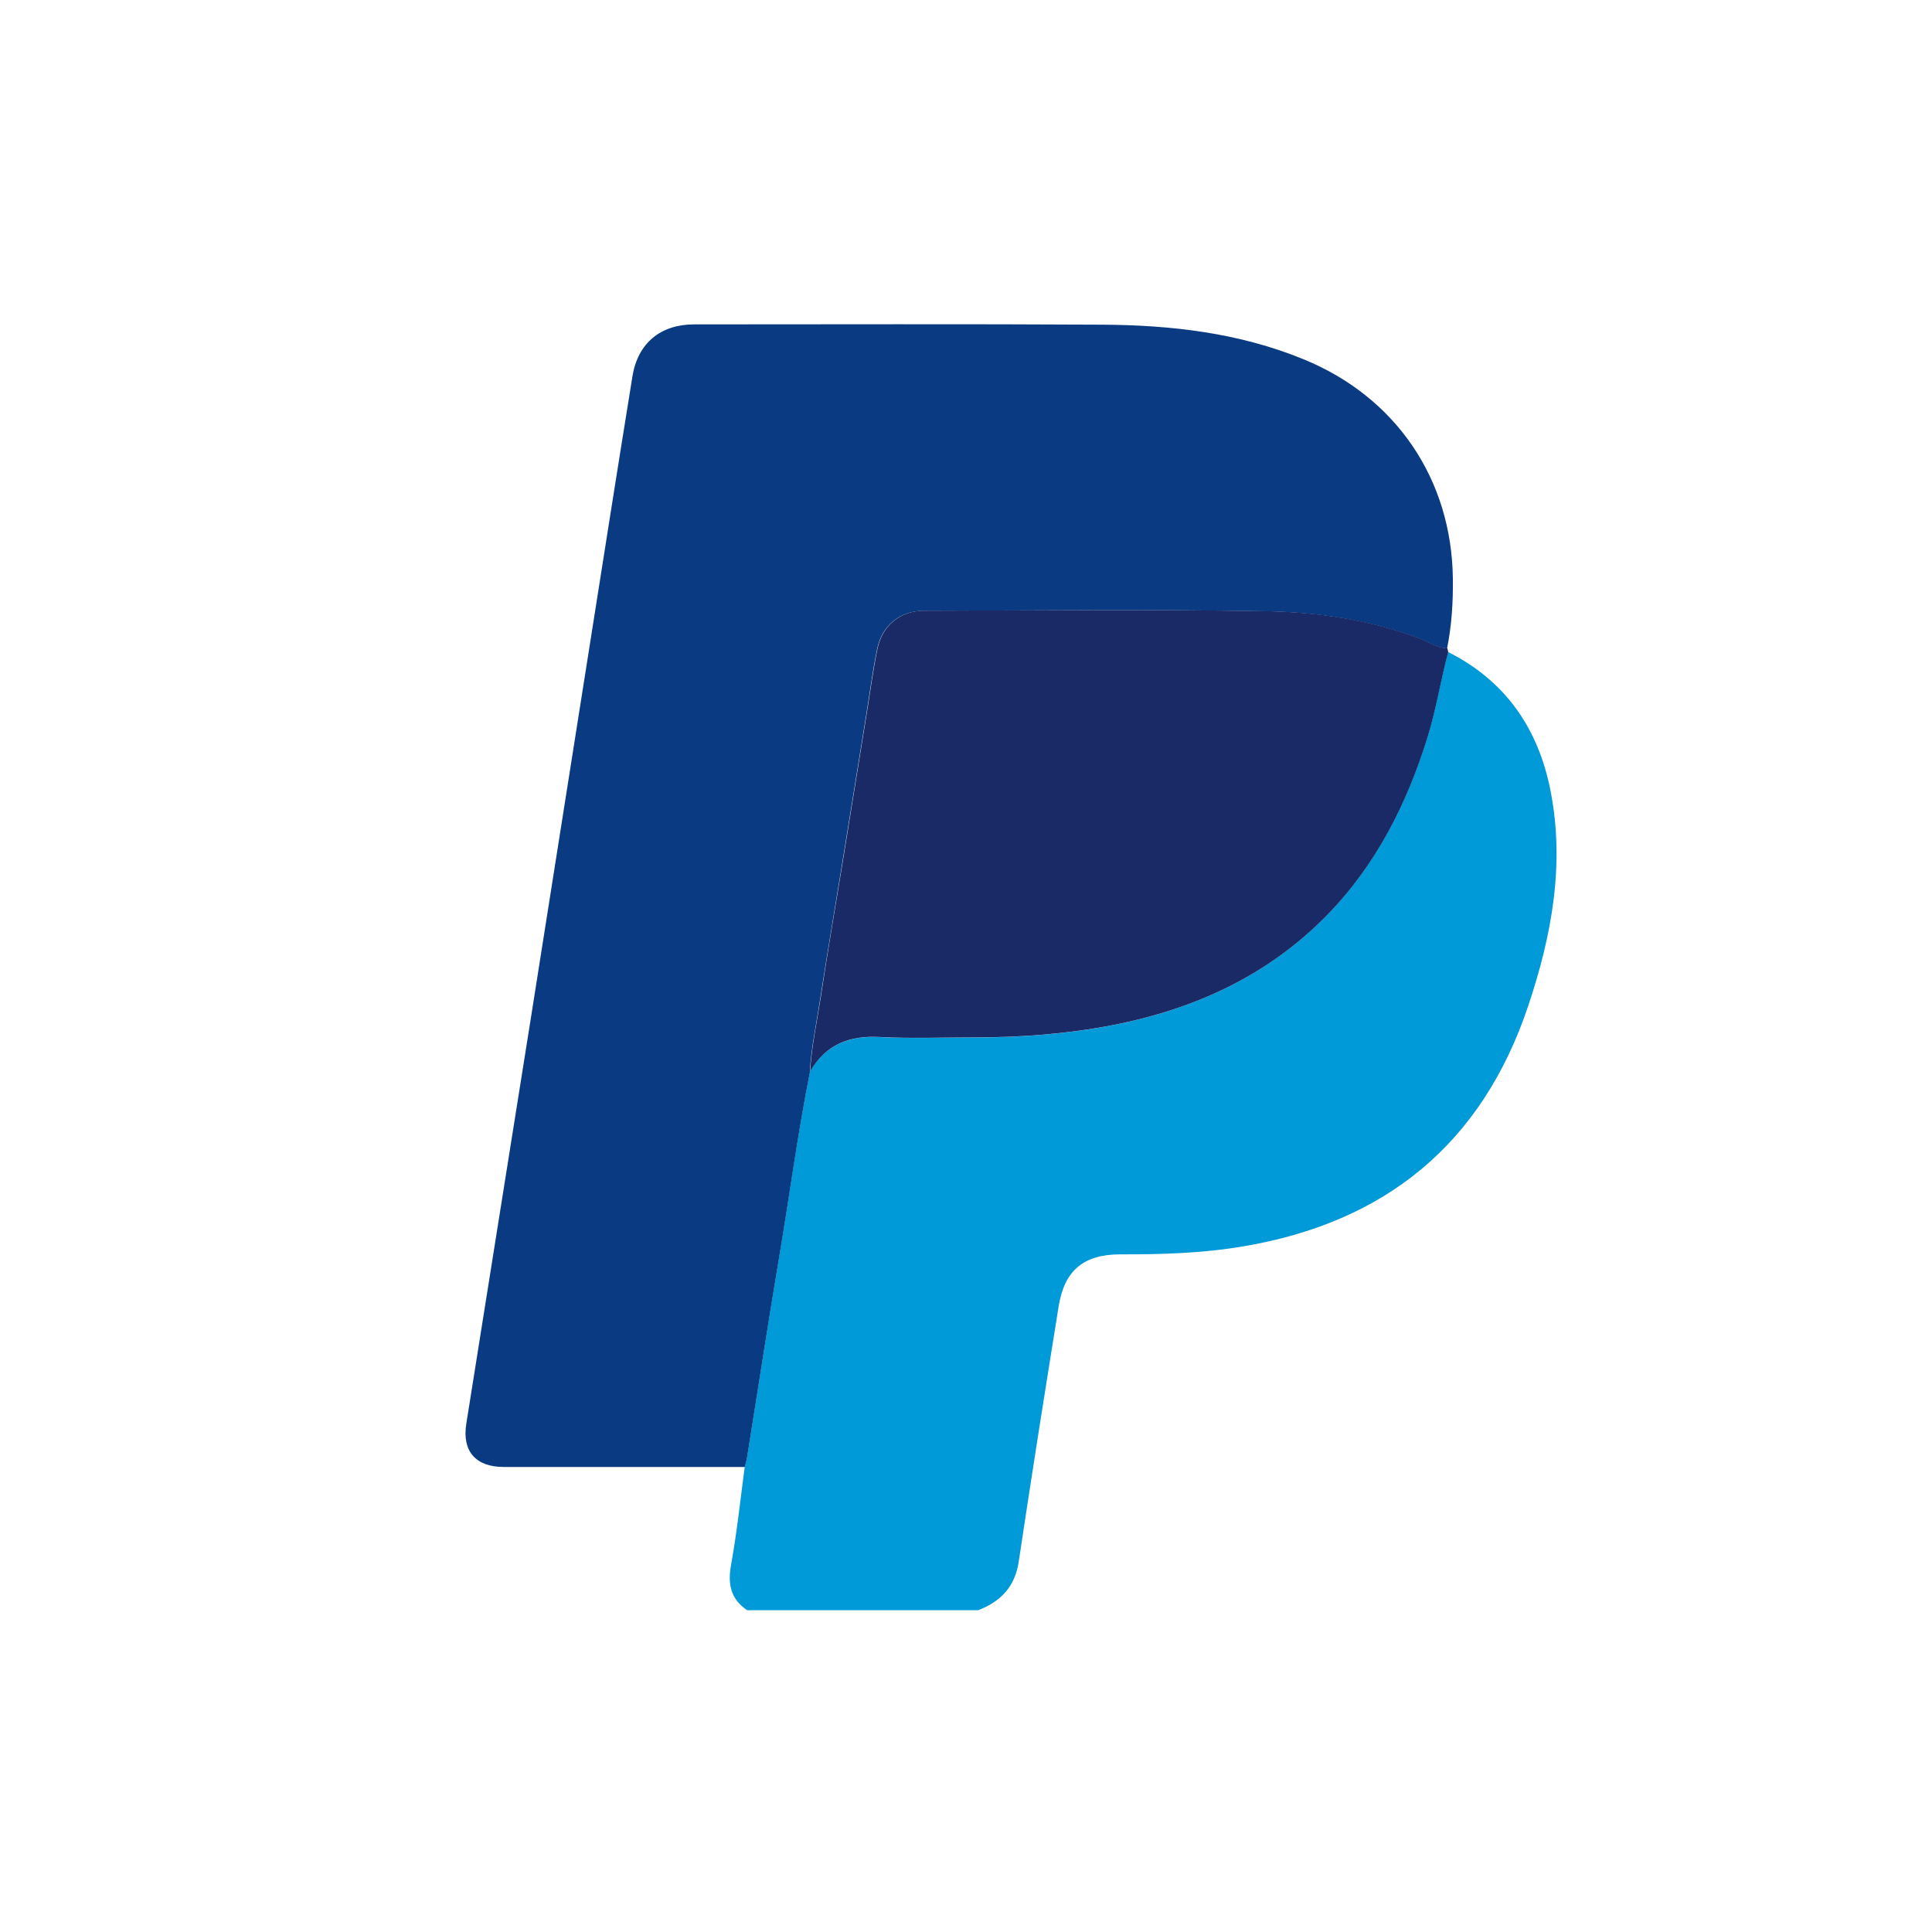
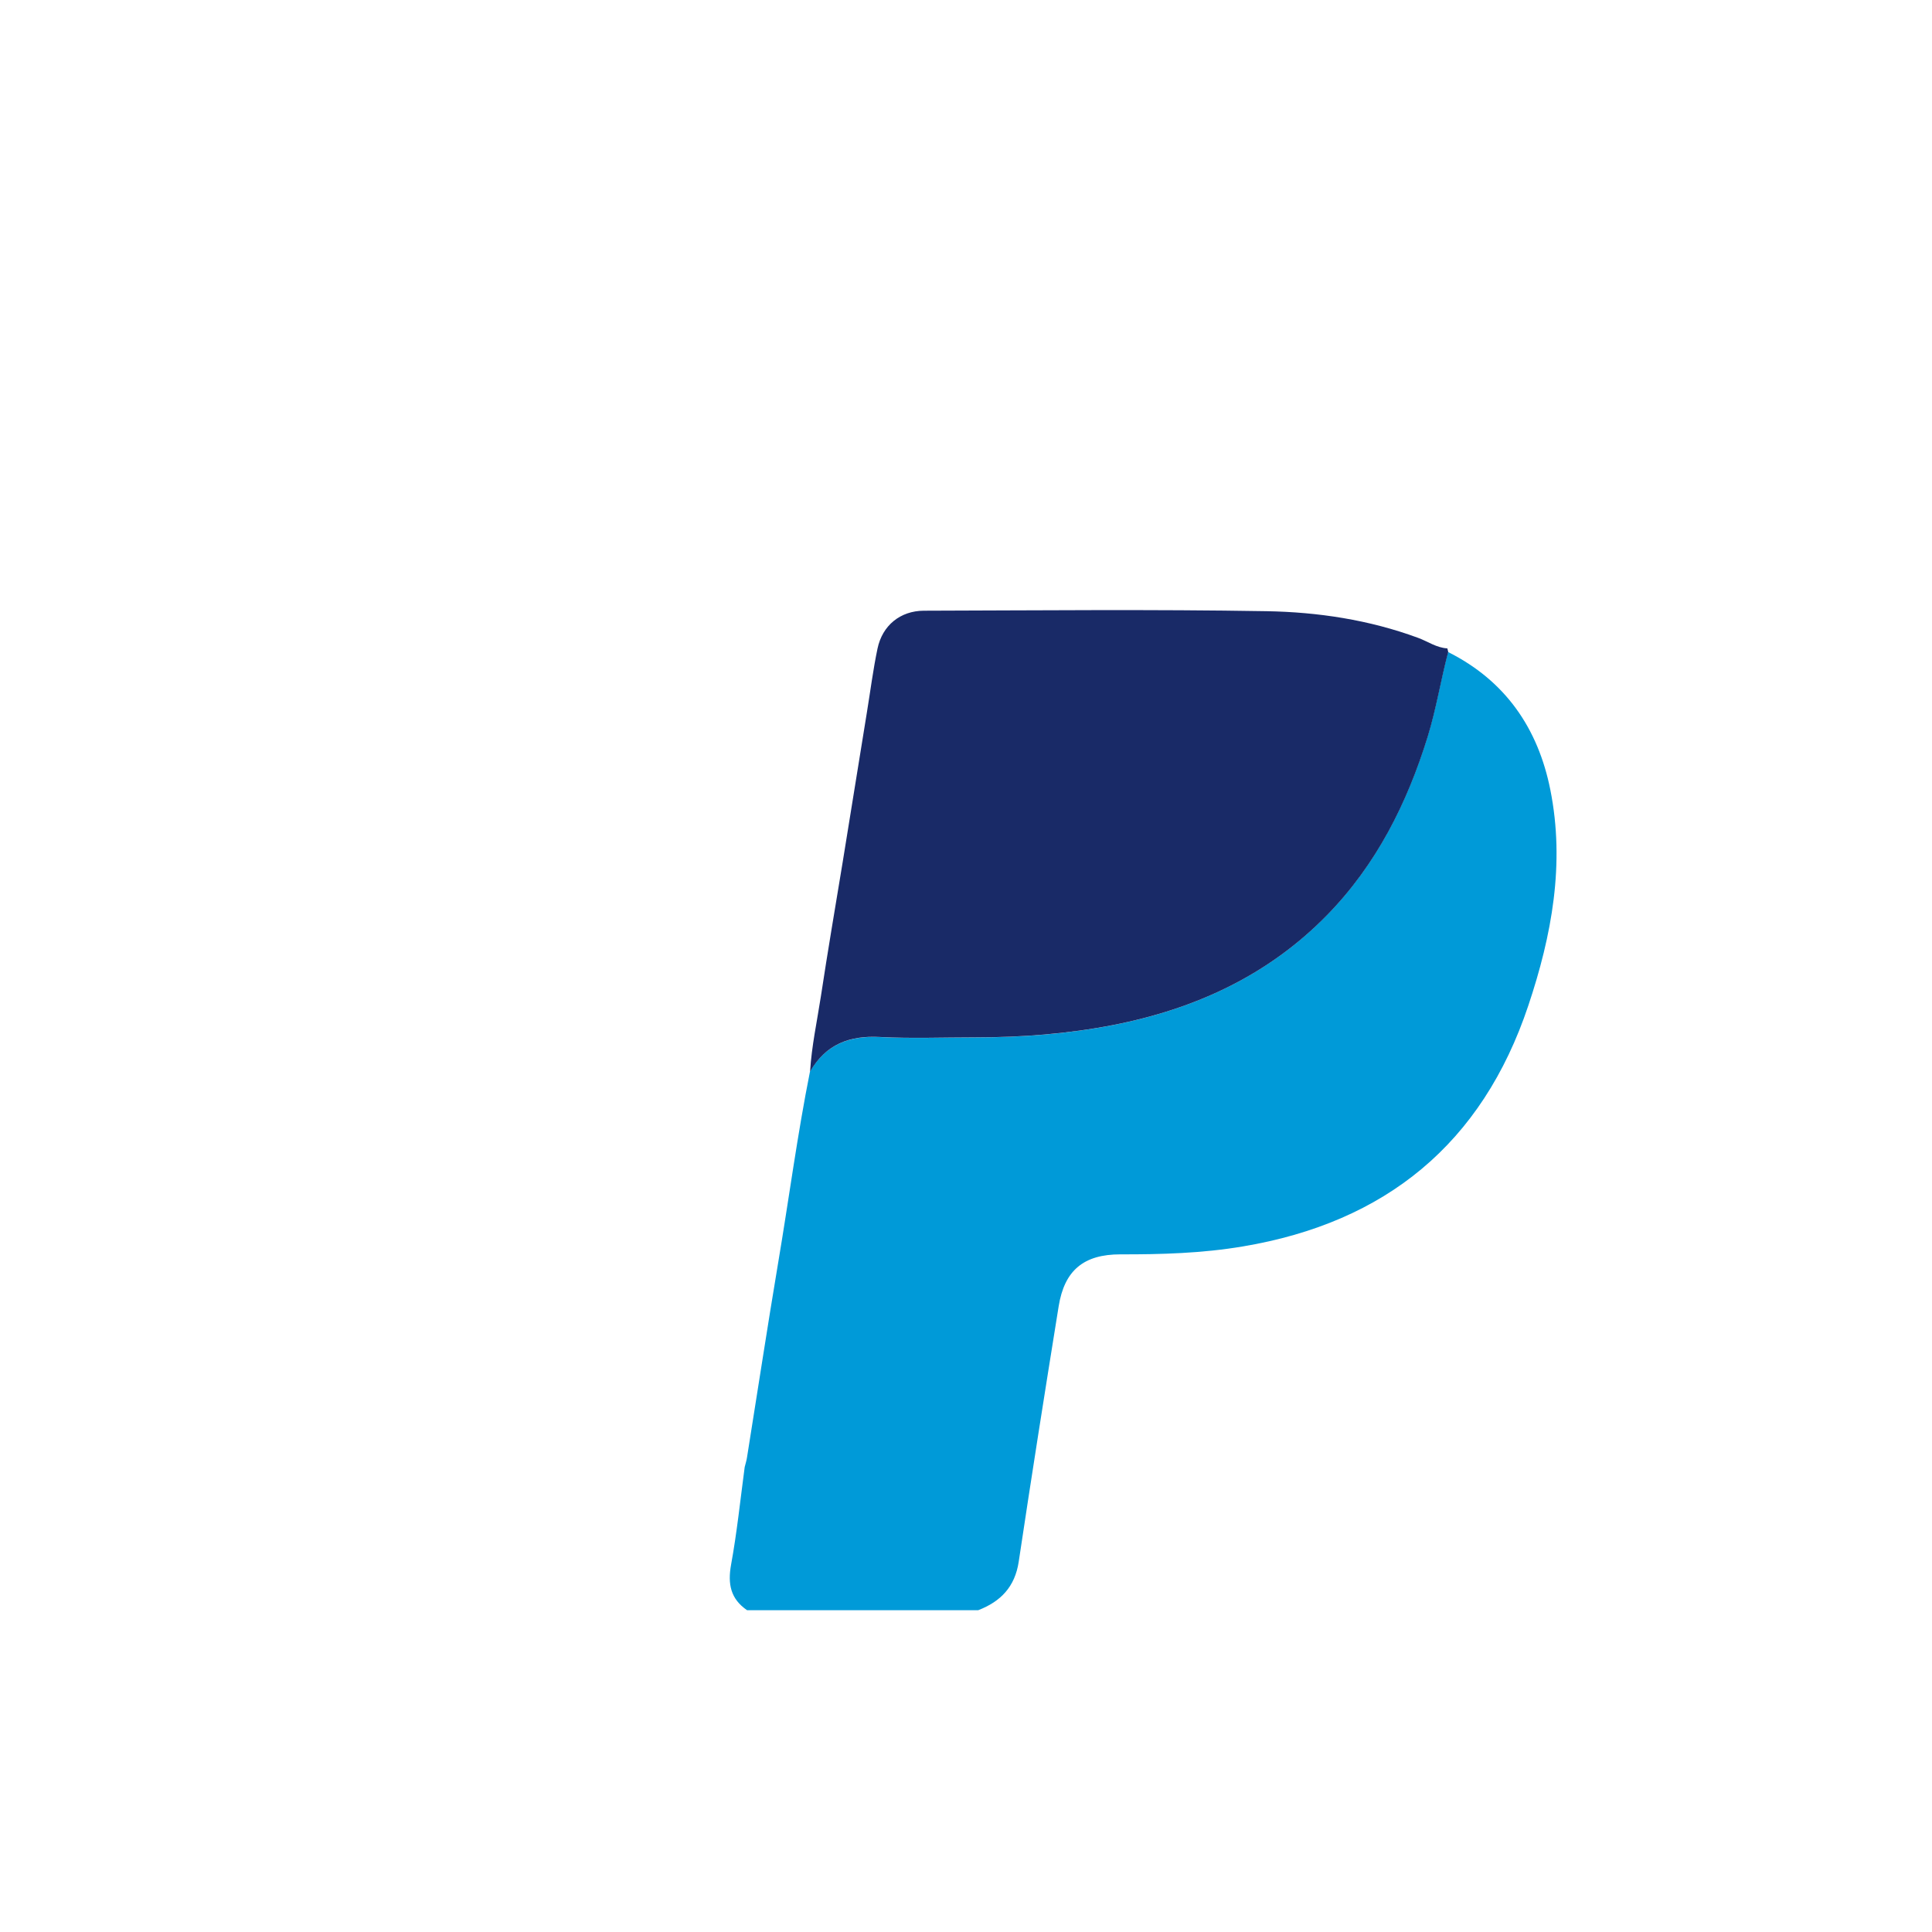
<svg xmlns="http://www.w3.org/2000/svg" id="Layer_1" data-name="Layer 1" viewBox="0 0 200 200">
  <defs>
    <style>      .cls-1 {        fill: #0a3b82;      }      .cls-1, .cls-2, .cls-3 {        stroke-width: 0px;      }      .cls-2 {        fill: #009ad8;      }      .cls-3 {        fill: #192a67;      }    </style>
  </defs>
  <path class="cls-2" d="m149.91,67.5c5.93,2.97,9.31,7.9,10.58,14.26,1.53,7.65.15,15.08-2.28,22.34-4.78,14.29-14.77,22.45-29.55,24.93-4.21.71-8.44.83-12.68.82-3.77,0-5.79,1.63-6.39,5.39-1.42,8.8-2.81,17.6-4.13,26.41-.39,2.62-1.87,4.14-4.2,5.04h-23.92c-1.71-1.17-2.02-2.71-1.66-4.71.61-3.34.96-6.74,1.41-10.11.08-.33.19-.66.24-1,1.08-6.73,2.1-13.46,3.23-20.18,1.11-6.59,1.98-13.22,3.29-19.77,1.61-2.78,4.05-3.72,7.2-3.56,3.28.17,6.58.04,9.86.04,4.81,0,9.58-.36,14.3-1.28,8.48-1.66,16.04-5.13,22.14-11.37,5.1-5.22,8.28-11.55,10.42-18.46.89-2.89,1.36-5.87,2.13-8.79Z" />
-   <path class="cls-1" d="m83.86,110.91c-1.31,6.55-2.17,13.18-3.29,19.77-1.13,6.72-2.15,13.45-3.23,20.18-.05.34-.16.67-.24,1-8.32,0-16.63,0-24.95,0-2.9,0-4.33-1.62-3.88-4.47,2.2-13.89,4.43-27.77,6.63-41.65,2.03-12.82,4.05-25.64,6.07-38.45,1.49-9.44,2.97-18.89,4.5-28.33.56-3.46,2.92-5.38,6.4-5.38,14.08,0,28.15-.05,42.23.03,7.13.04,14.16.84,20.84,3.58,9.55,3.9,15.34,12.4,15.46,22.71.03,2.43-.12,4.85-.6,7.23-1.12-.06-2.02-.72-3.03-1.09-5.07-1.86-10.38-2.66-15.7-2.76-11.82-.21-23.64-.08-35.46-.05-2.45,0-4.3,1.53-4.8,3.92-.46,2.18-.74,4.4-1.1,6.61-.84,5.17-1.67,10.35-2.51,15.52-.75,4.62-1.54,9.24-2.25,13.86-.39,2.59-.95,5.16-1.12,7.78Z" />
  <path class="cls-3" d="m83.86,110.91c.16-2.62.72-5.19,1.12-7.78.7-4.63,1.49-9.24,2.25-13.86.84-5.17,1.67-10.34,2.51-15.52.36-2.2.64-4.42,1.1-6.61.5-2.39,2.35-3.91,4.8-3.92,11.82-.03,23.64-.15,35.46.05,5.32.09,10.63.89,15.7,2.76,1.01.37,1.91,1.03,3.03,1.09.03.12.06.25.09.37-.77,2.91-1.24,5.9-2.13,8.79-2.14,6.91-5.32,13.24-10.42,18.46-6.1,6.24-13.66,9.71-22.14,11.37-4.73.92-9.5,1.28-14.3,1.28-3.29,0-6.58.13-9.86-.04-3.15-.17-5.59.77-7.2,3.56Z" />
</svg>